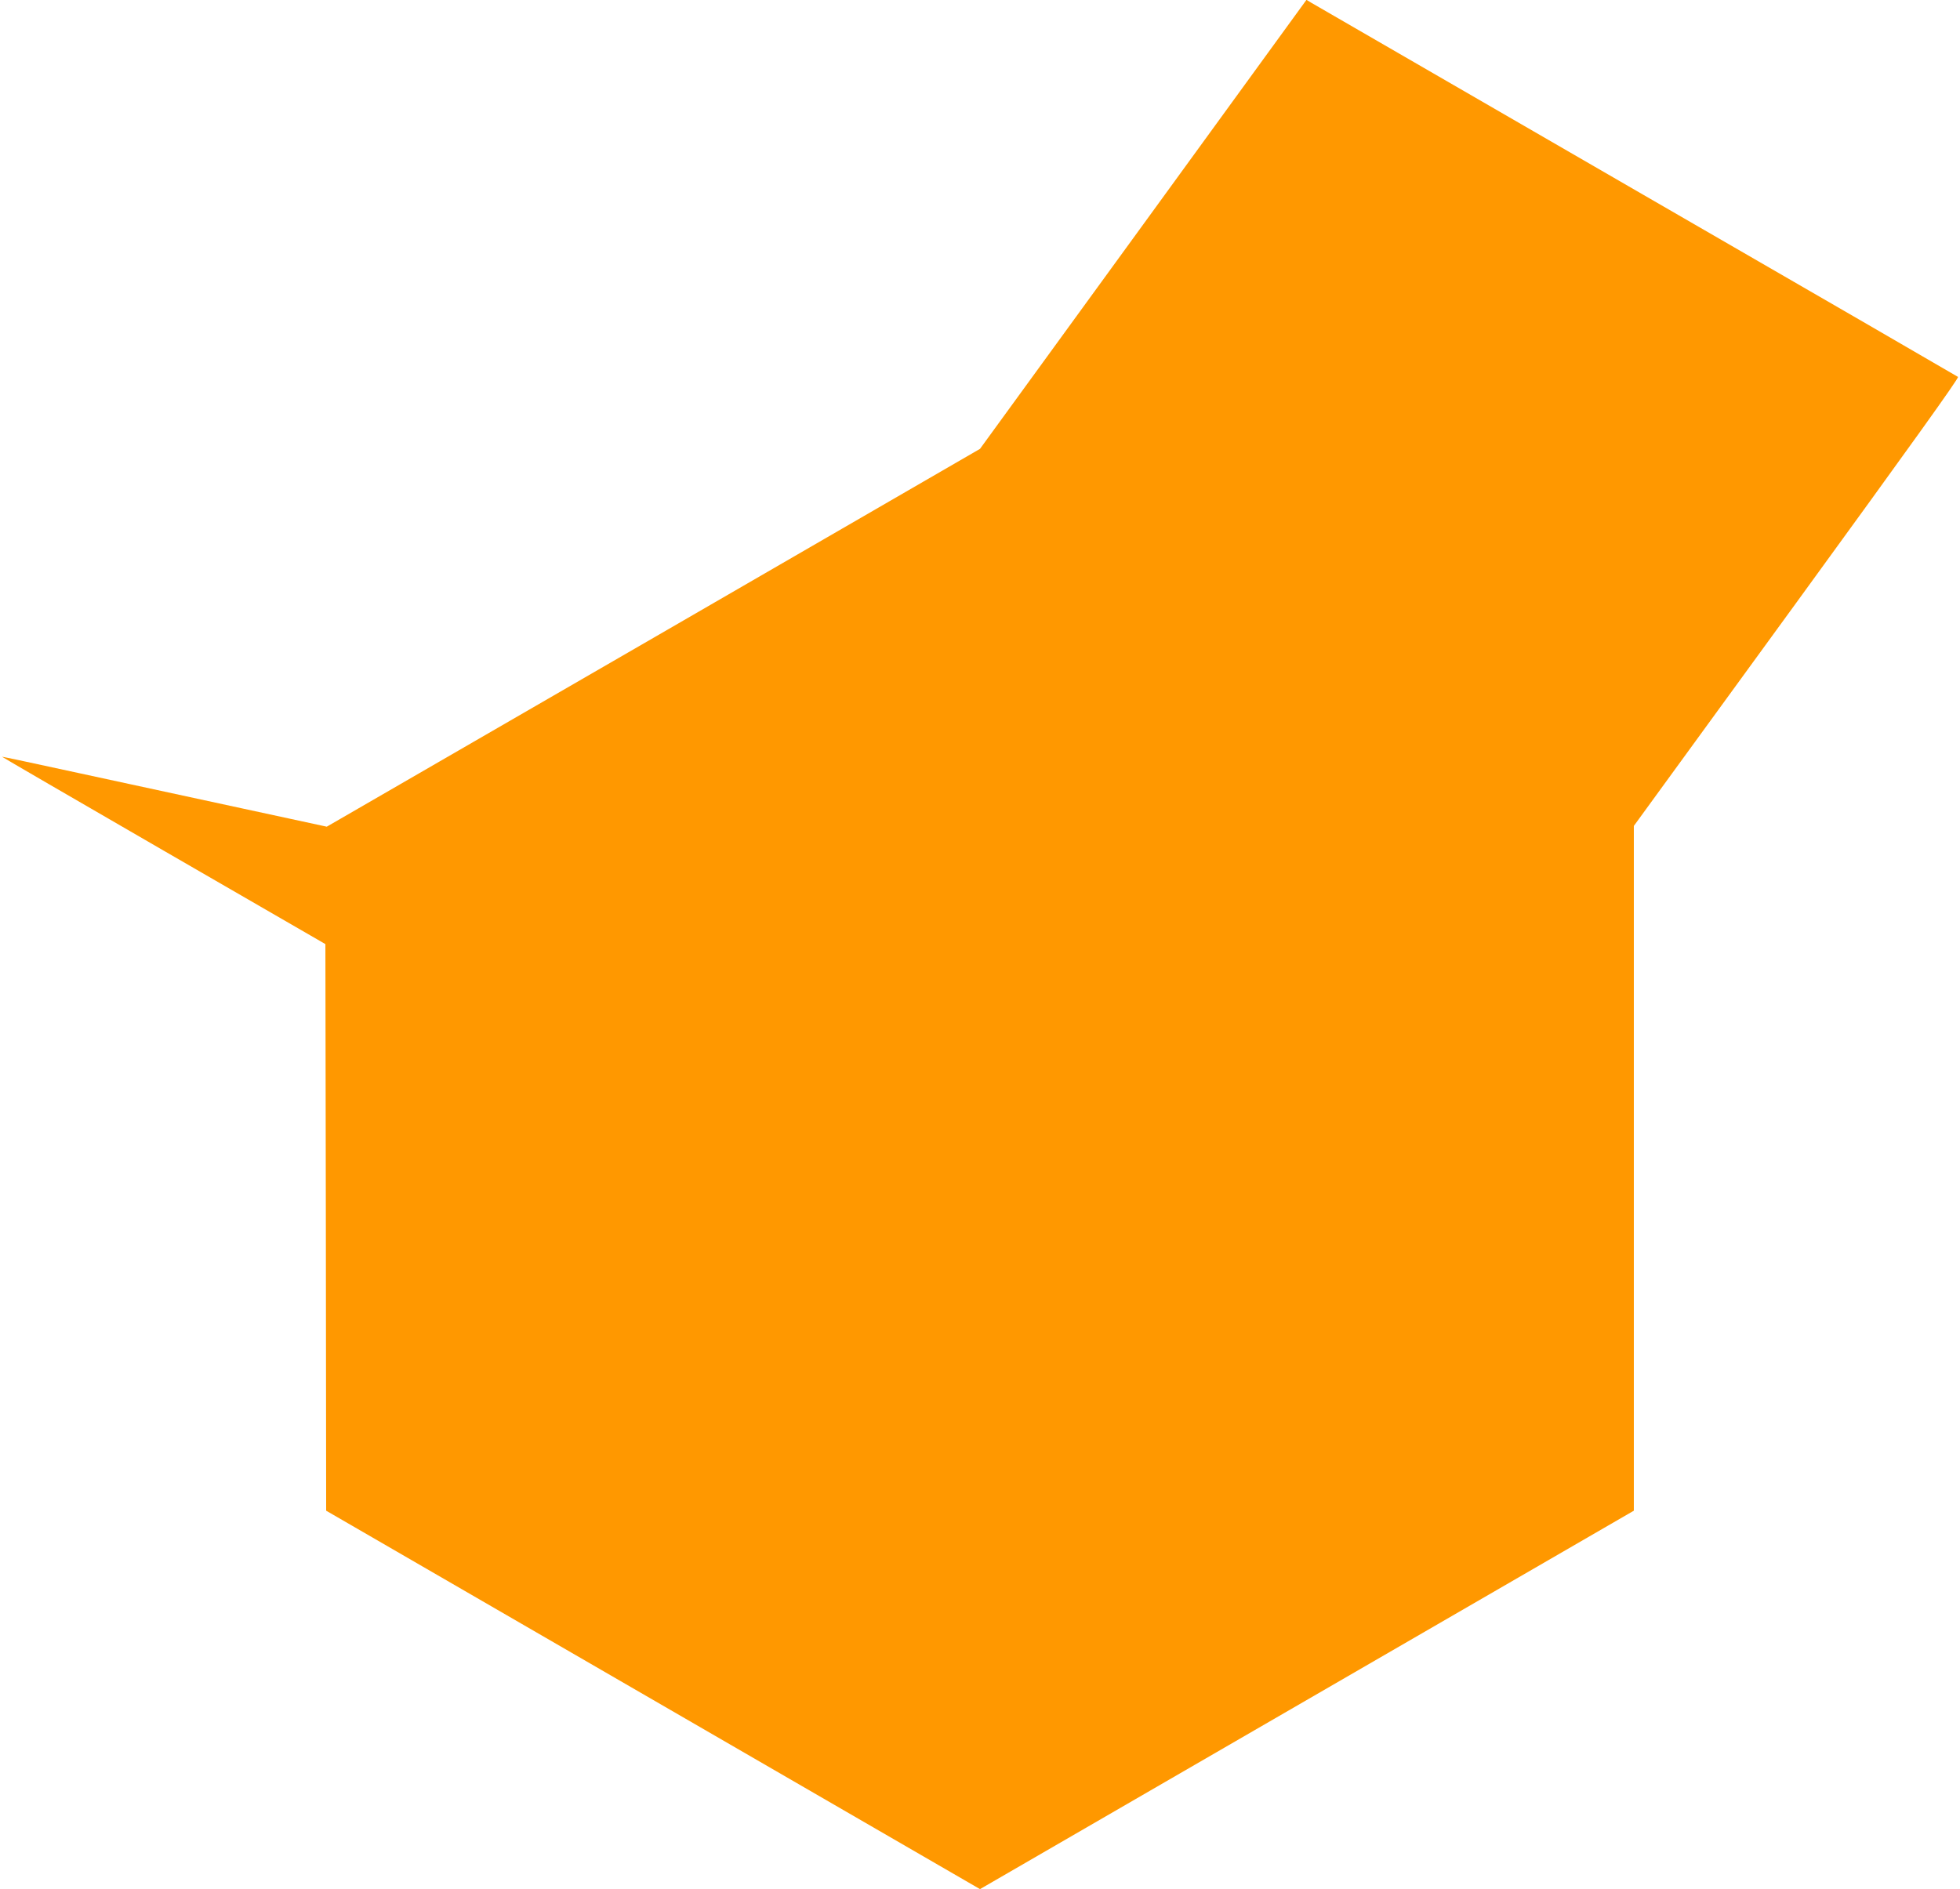
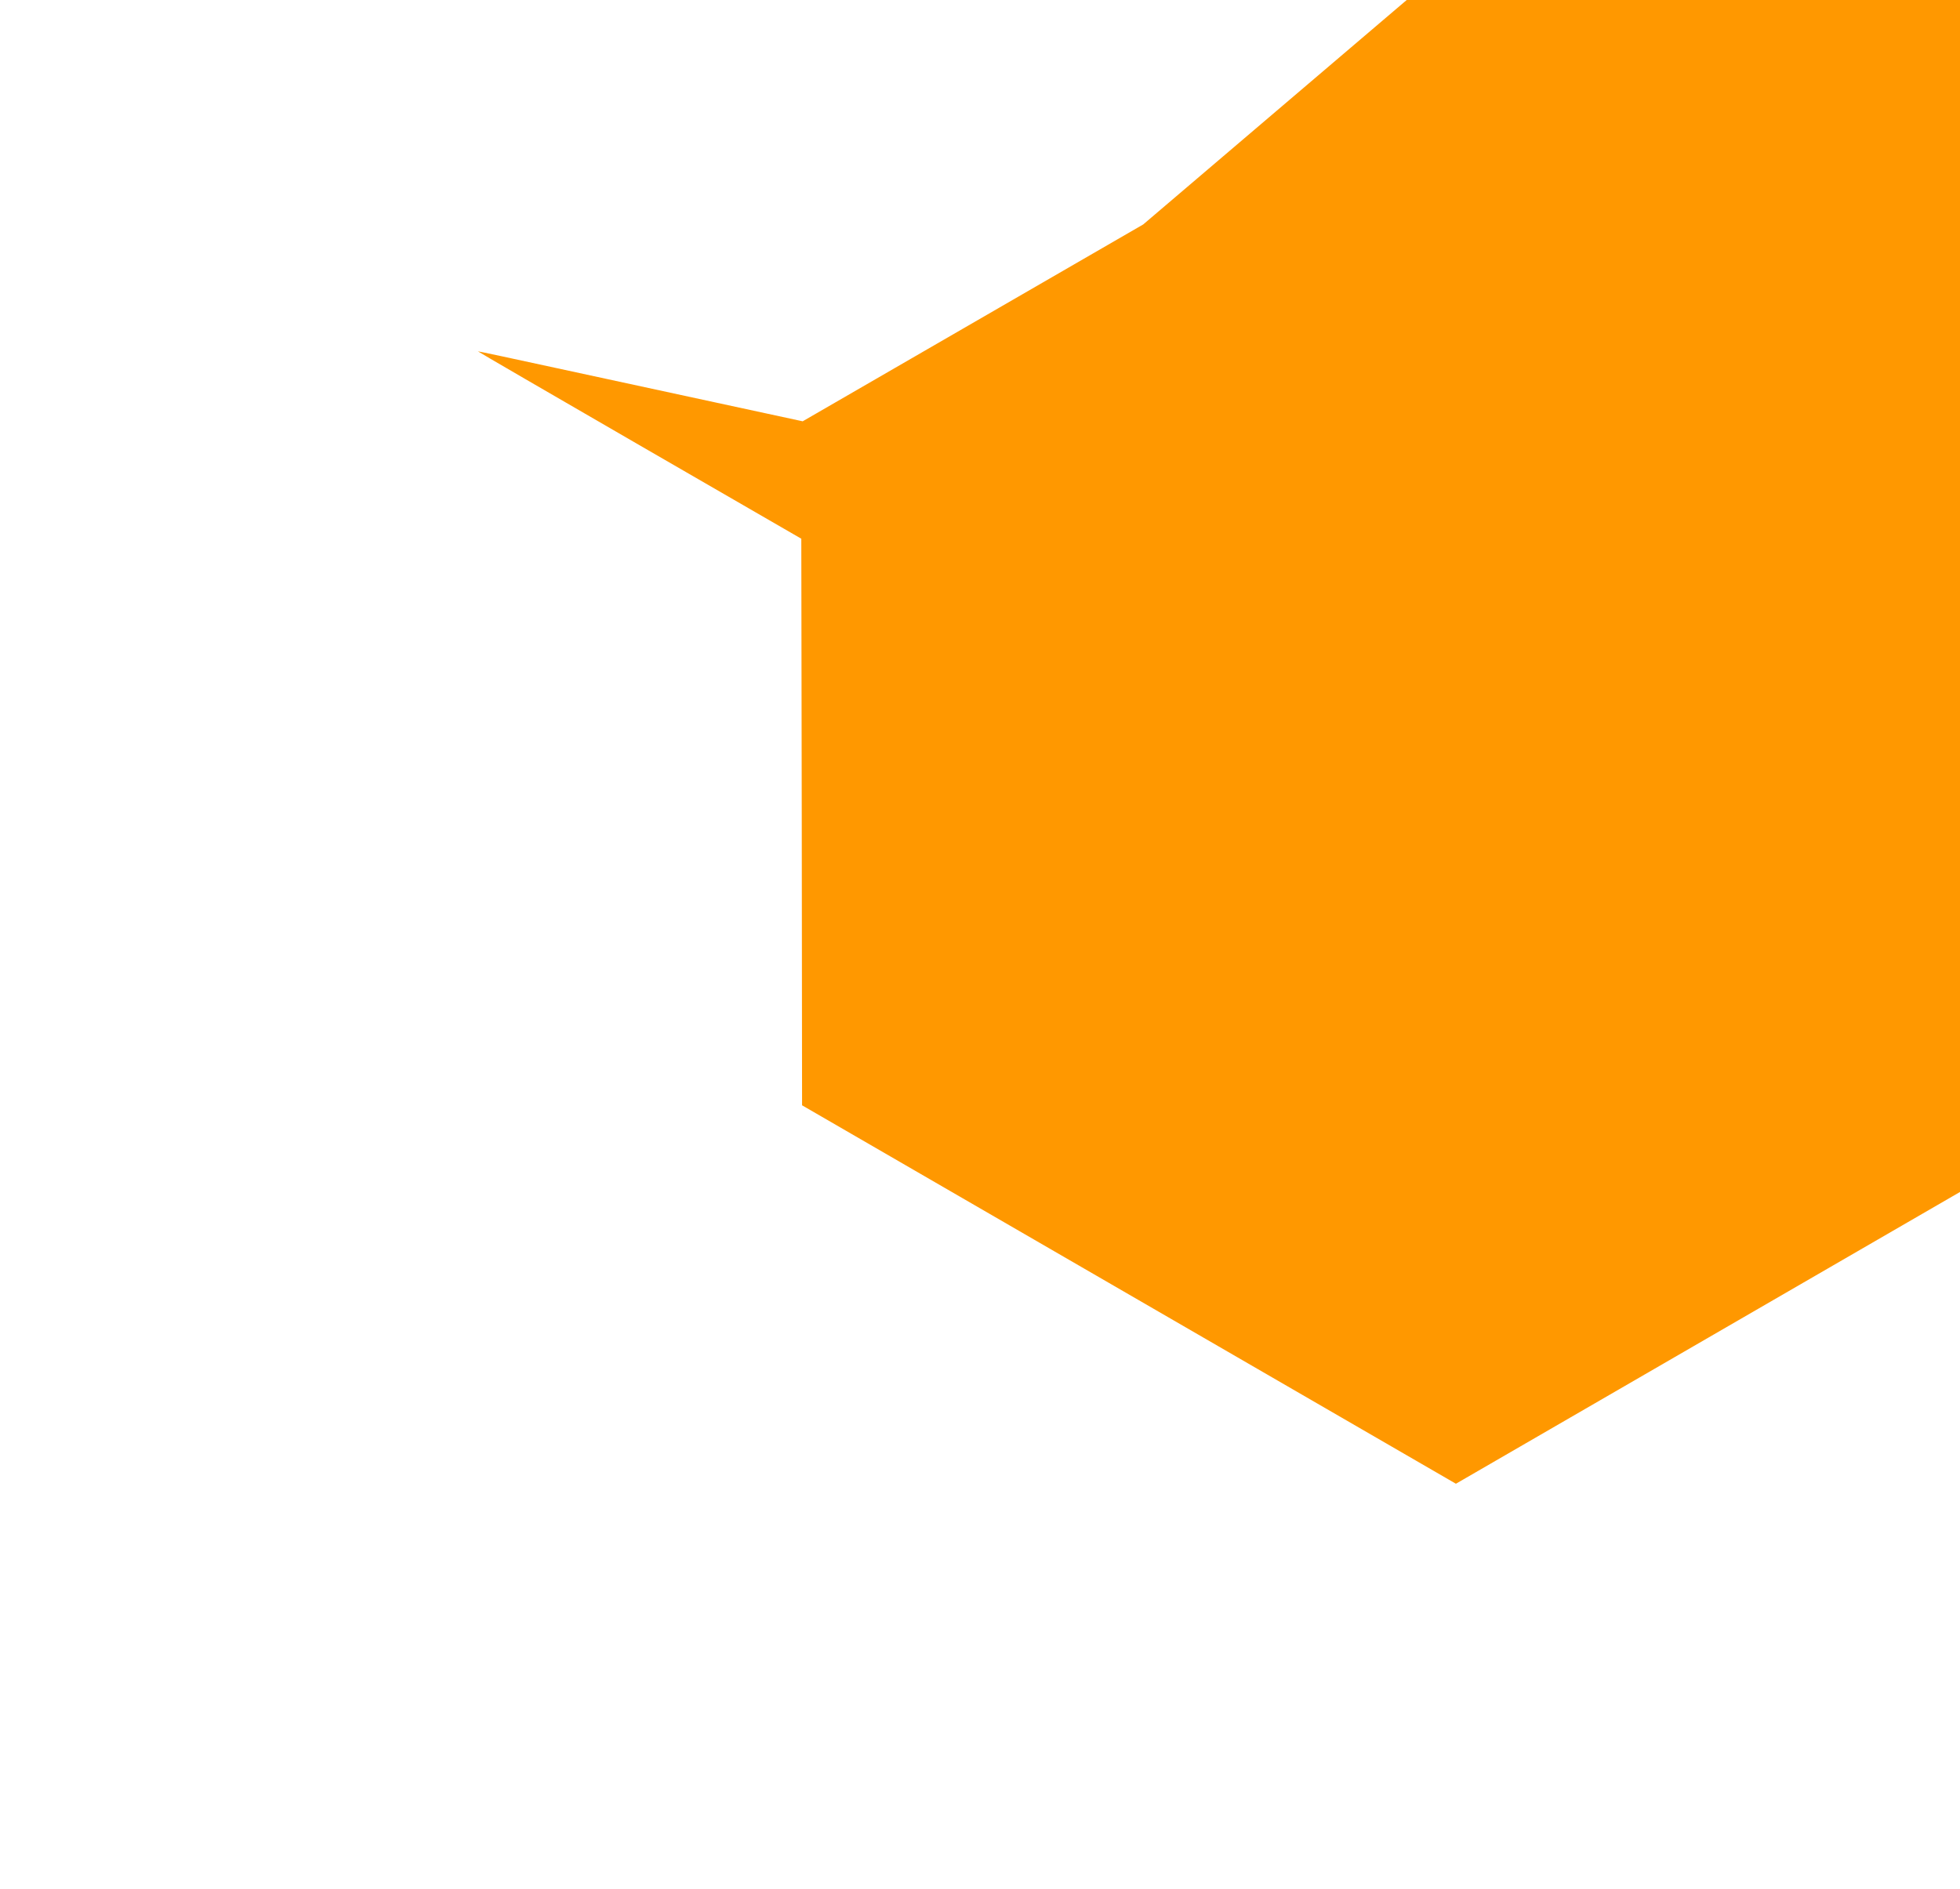
<svg xmlns="http://www.w3.org/2000/svg" version="1.0" width="1280pt" height="1234pt" viewBox="0 0 1280 1234" preserveAspectRatio="xMidYMid meet">
  <g transform="translate(0,1234) scale(0.1,-0.1)" fill="#ff9800" stroke="none">
-     <path d="M7466 10874 l-1066 -1466 -2042 -1182 c-1124 -650 -2084 -1205 -2134 -1234 l-90 -52 -560 121 c-307 66 -784 170 -1059 229 -275 60 -501 108 -502 107 -1 -1 474 -277 1055 -613 l1057 -611 3 -1850 2 -1851 2135 -1236 2135 -1236 2135 1236 2135 1236 0 2237 0 2236 1064 1462 c741 1019 1061 1465 1053 1471 -7 5 -951 552 -2099 1215 -1147 664 -2102 1216 -2121 1227 l-35 21 -1066 -1467z" />
+     <path d="M7466 10874 c-1124 -650 -2084 -1205 -2134 -1234 l-90 -52 -560 121 c-307 66 -784 170 -1059 229 -275 60 -501 108 -502 107 -1 -1 474 -277 1055 -613 l1057 -611 3 -1850 2 -1851 2135 -1236 2135 -1236 2135 1236 2135 1236 0 2237 0 2236 1064 1462 c741 1019 1061 1465 1053 1471 -7 5 -951 552 -2099 1215 -1147 664 -2102 1216 -2121 1227 l-35 21 -1066 -1467z" />
  </g>
</svg>